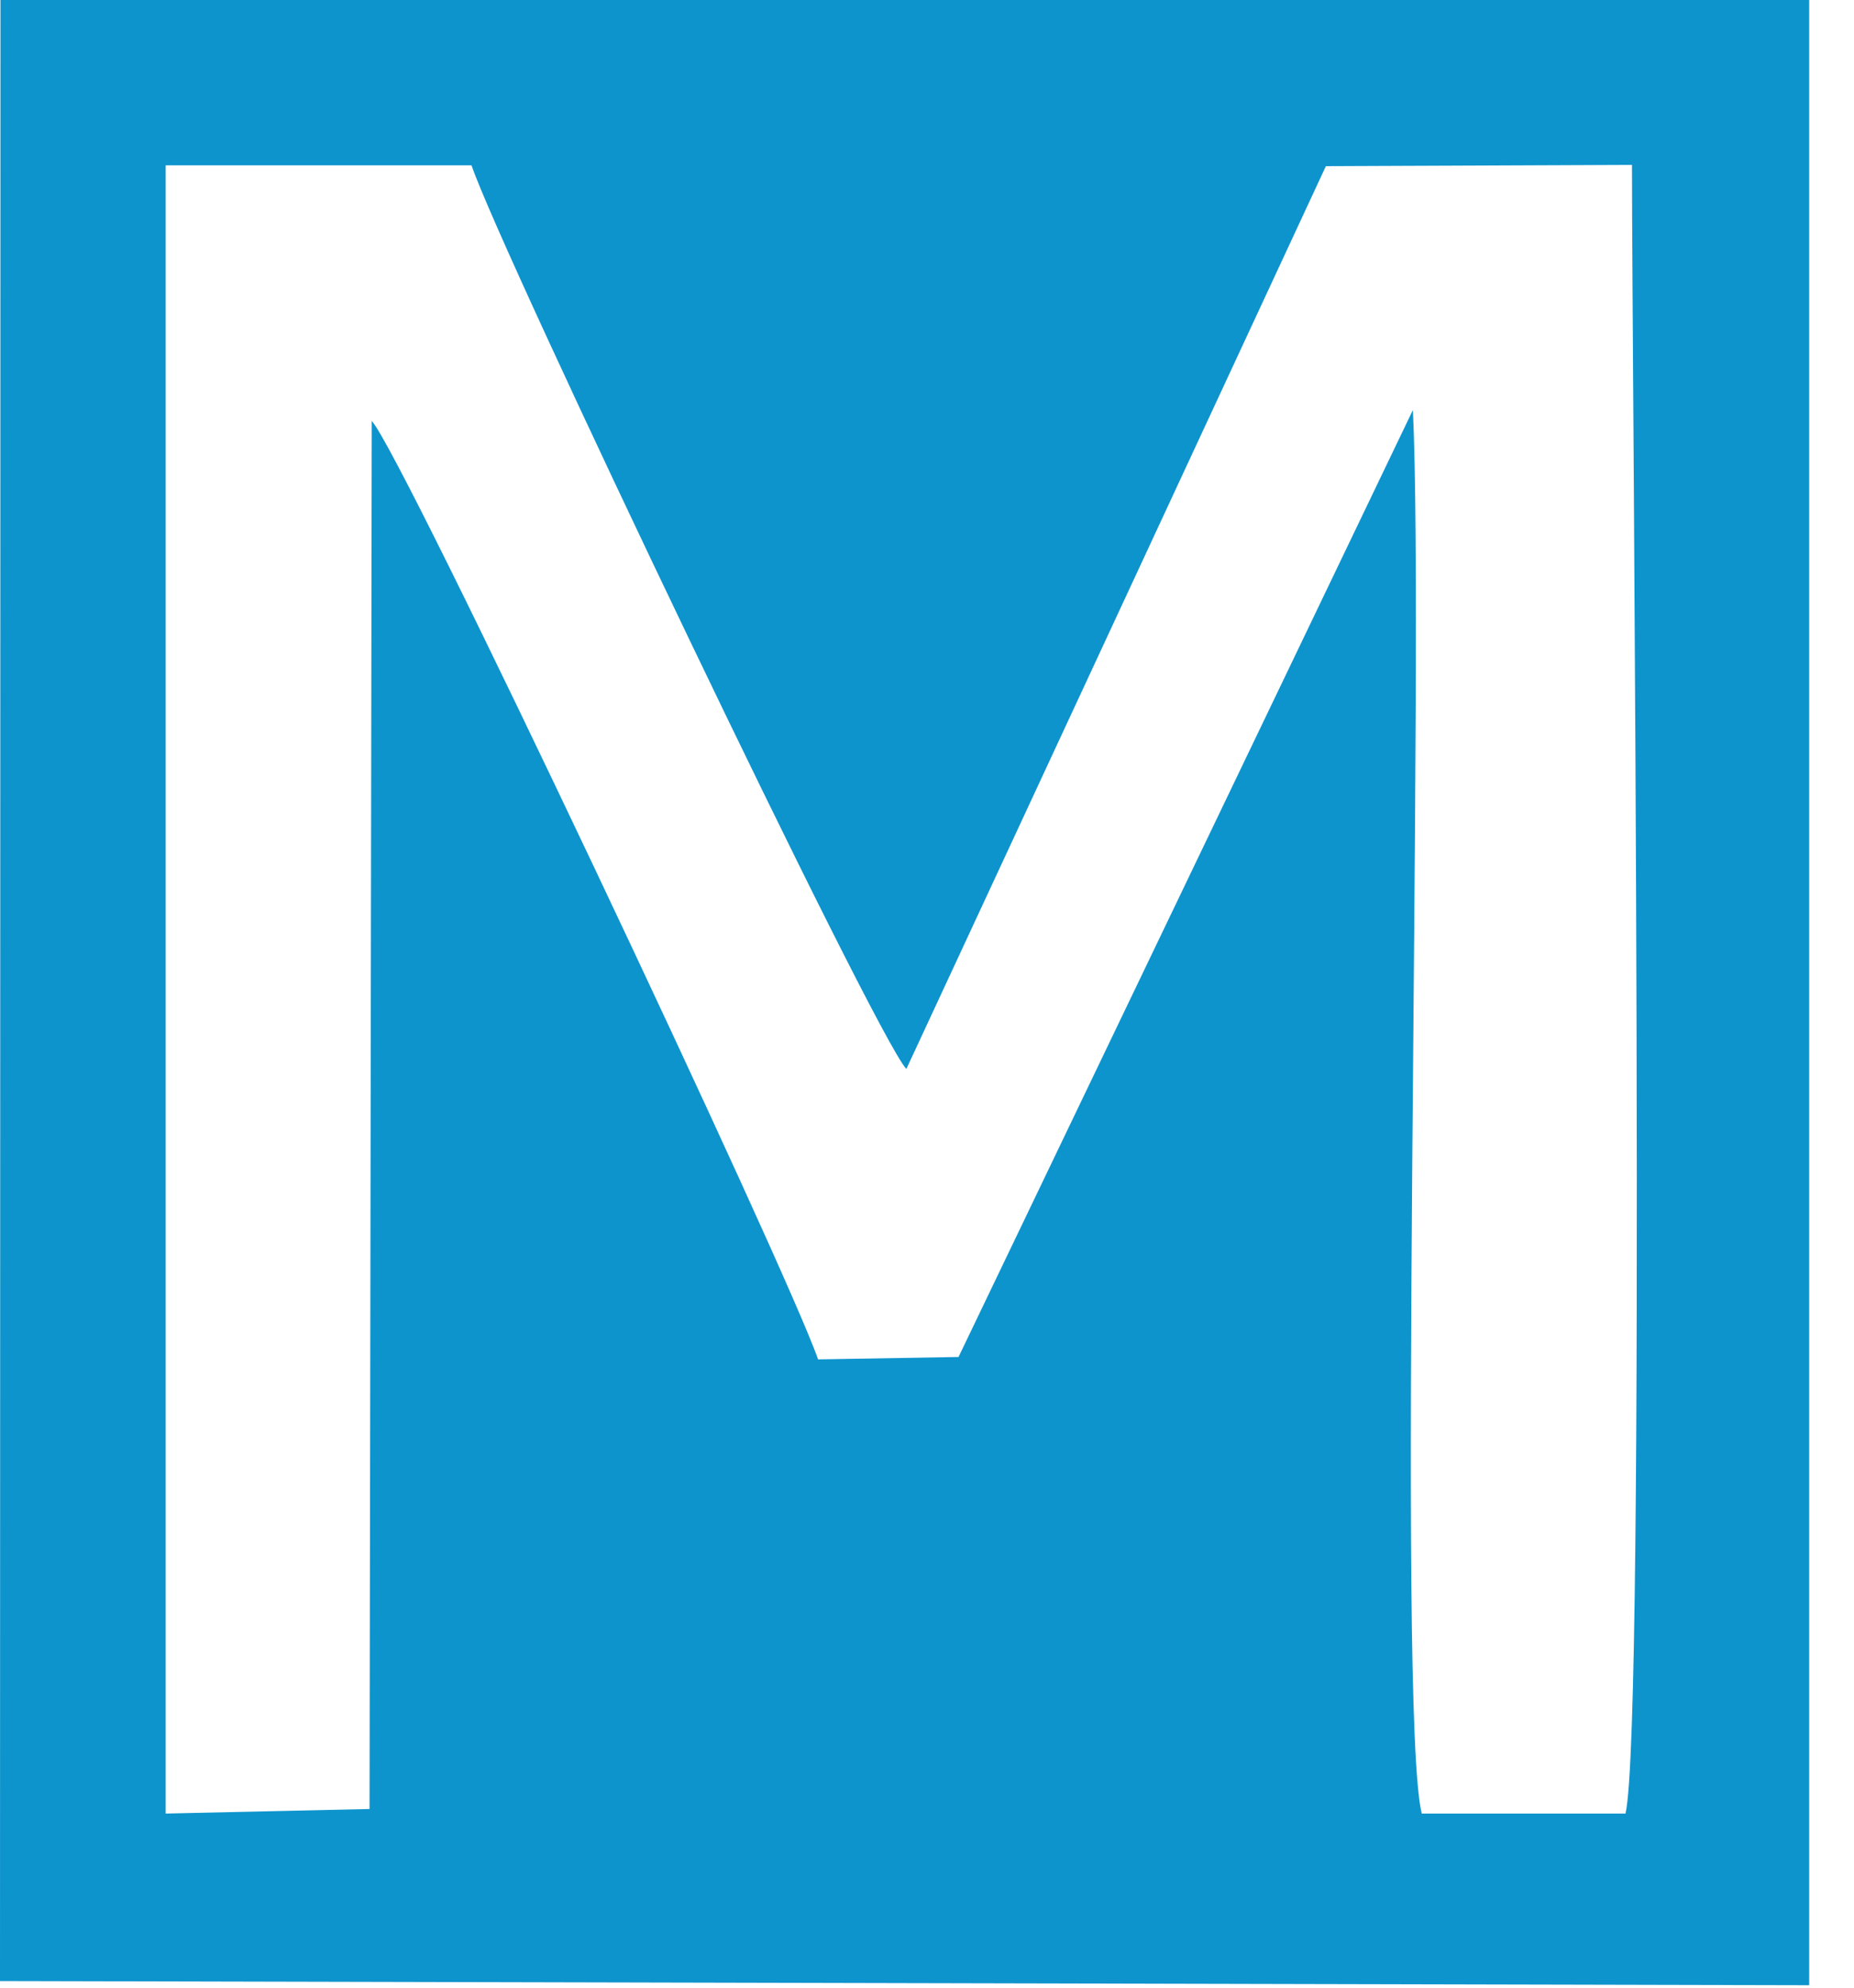
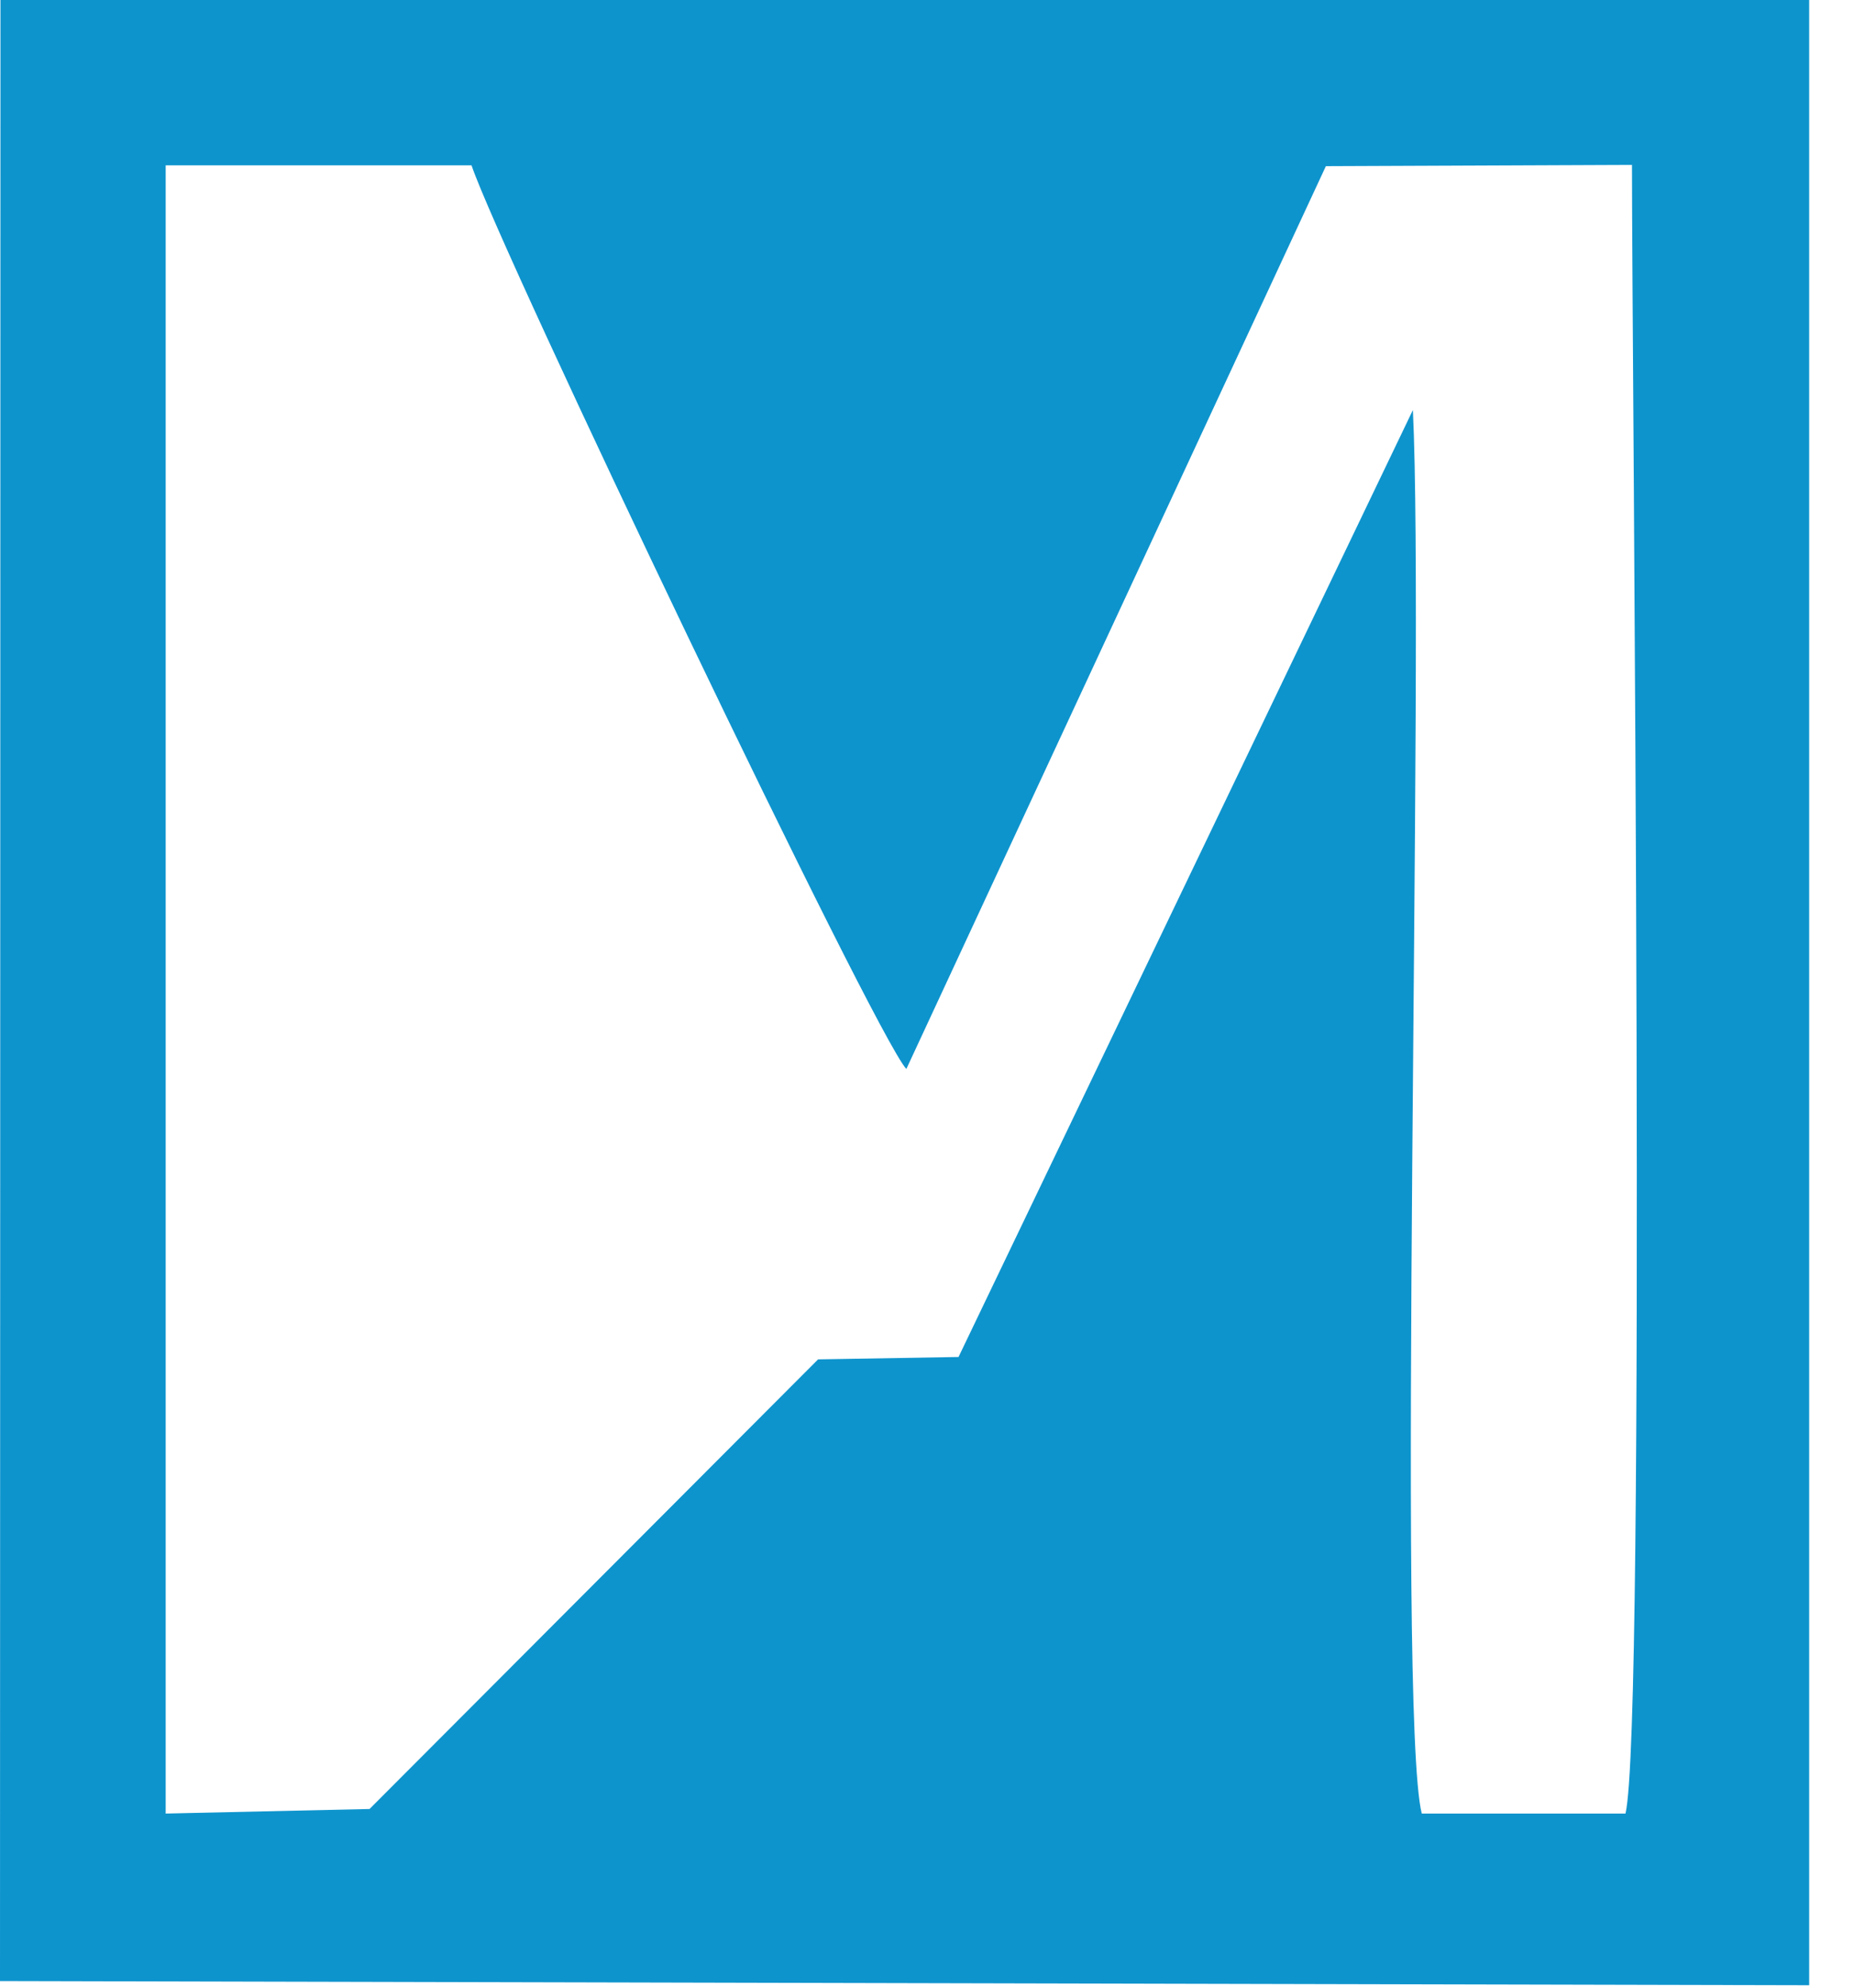
<svg xmlns="http://www.w3.org/2000/svg" width="28" height="30" viewBox="0 0 28 30" fill="none">
-   <path fill-rule="evenodd" clip-rule="evenodd" d="M14.476 20.481L12.355 20.517C11.879 19.138 6.074 6.842 5.614 6.353L5.581 27.303L2.502 27.372V2.495H7.121C7.565 3.809 13.215 15.628 13.688 16.134L20.024 2.508L24.647 2.489C24.647 5.604 24.864 26.049 24.549 27.372H21.472C21.091 25.846 21.515 9.84 21.338 6.189L14.476 20.481ZM0 29.9L27.323 29.963V0H0.007L0 29.9Z" fill="#0E94CD" />
+   <path fill-rule="evenodd" clip-rule="evenodd" d="M14.476 20.481L12.355 20.517L5.581 27.303L2.502 27.372V2.495H7.121C7.565 3.809 13.215 15.628 13.688 16.134L20.024 2.508L24.647 2.489C24.647 5.604 24.864 26.049 24.549 27.372H21.472C21.091 25.846 21.515 9.84 21.338 6.189L14.476 20.481ZM0 29.9L27.323 29.963V0H0.007L0 29.9Z" fill="#0E94CD" />
</svg>